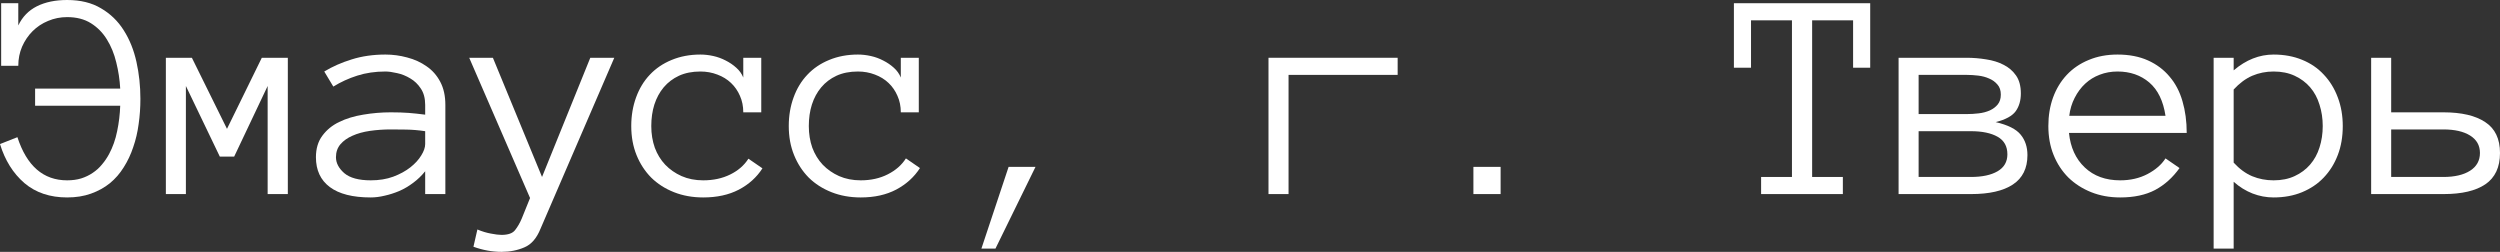
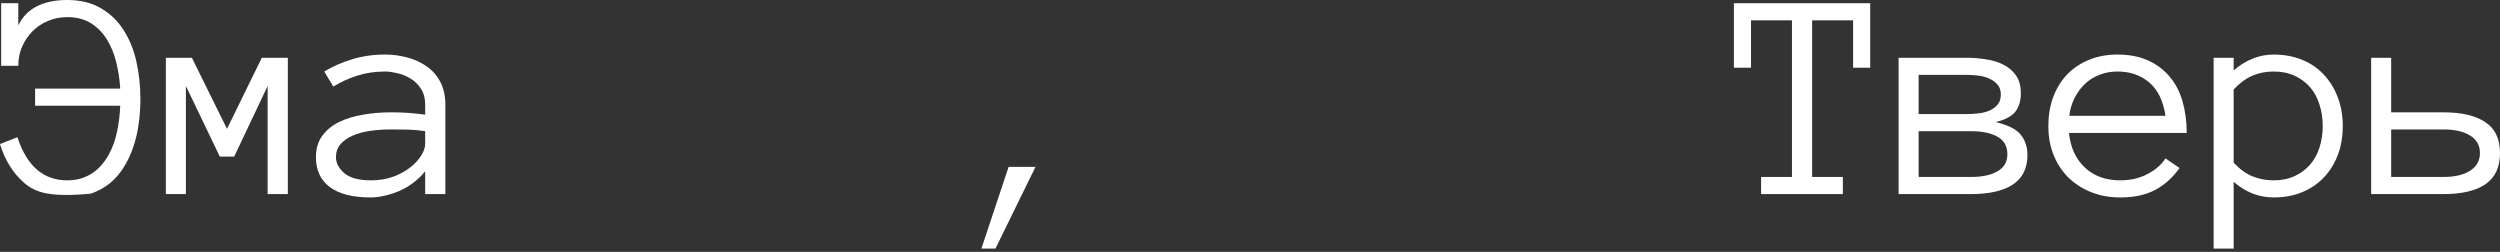
<svg xmlns="http://www.w3.org/2000/svg" viewBox="0 0 133.544 13.453" fill="none">
  <rect x="0" y="0" width="133.544" height="13.453" fill="#333333" stroke="none" />
-   <path d="M0.93 7.328C1.43 8.865 2.315 9.633 3.586 9.633C3.862 9.633 4.112 9.599 4.336 9.531C4.565 9.458 4.771 9.359 4.953 9.234C5.141 9.109 5.305 8.961 5.445 8.789C5.591 8.617 5.719 8.43 5.828 8.227C6.026 7.857 6.169 7.451 6.258 7.008C6.352 6.56 6.406 6.107 6.422 5.648H1.875V4.734H6.422C6.396 4.26 6.326 3.794 6.211 3.336C6.102 2.878 5.935 2.469 5.711 2.109C5.492 1.75 5.208 1.461 4.859 1.242C4.51 1.023 4.086 0.914 3.586 0.914C3.227 0.914 2.888 0.982 2.57 1.117C2.253 1.247 1.977 1.43 1.742 1.664C1.508 1.898 1.32 2.174 1.18 2.492C1.044 2.81 0.977 3.151 0.977 3.516H0.062V0.172H0.977V1.359C1.195 0.901 1.526 0.56 1.969 0.336C2.417 0.112 2.956 0 3.586 0C4.299 0 4.904 0.148 5.398 0.445C5.898 0.737 6.302 1.128 6.609 1.617C6.922 2.107 7.148 2.669 7.289 3.305C7.43 3.94 7.5 4.599 7.5 5.281C7.5 5.74 7.469 6.187 7.406 6.625C7.349 7.057 7.253 7.469 7.117 7.859C6.987 8.25 6.818 8.609 6.609 8.937C6.406 9.266 6.159 9.549 5.867 9.789C5.576 10.023 5.24 10.208 4.859 10.344C4.484 10.479 4.06 10.547 3.586 10.547C2.669 10.547 1.909 10.292 1.305 9.781C0.701 9.26 0.266 8.565 0 7.695L0.93 7.328Z" fill="white" />
+   <path d="M0.93 7.328C1.43 8.865 2.315 9.633 3.586 9.633C3.862 9.633 4.112 9.599 4.336 9.531C4.565 9.458 4.771 9.359 4.953 9.234C5.141 9.109 5.305 8.961 5.445 8.789C5.591 8.617 5.719 8.43 5.828 8.227C6.026 7.857 6.169 7.451 6.258 7.008C6.352 6.56 6.406 6.107 6.422 5.648H1.875V4.734H6.422C6.396 4.26 6.326 3.794 6.211 3.336C6.102 2.878 5.935 2.469 5.711 2.109C5.492 1.75 5.208 1.461 4.859 1.242C4.51 1.023 4.086 0.914 3.586 0.914C3.227 0.914 2.888 0.982 2.57 1.117C2.253 1.247 1.977 1.43 1.742 1.664C1.508 1.898 1.32 2.174 1.18 2.492C1.044 2.81 0.977 3.151 0.977 3.516H0.062V0.172H0.977V1.359C1.195 0.901 1.526 0.56 1.969 0.336C2.417 0.112 2.956 0 3.586 0C4.299 0 4.904 0.148 5.398 0.445C5.898 0.737 6.302 1.128 6.609 1.617C6.922 2.107 7.148 2.669 7.289 3.305C7.43 3.94 7.5 4.599 7.5 5.281C7.5 5.74 7.469 6.187 7.406 6.625C7.349 7.057 7.253 7.469 7.117 7.859C6.987 8.25 6.818 8.609 6.609 8.937C6.406 9.266 6.159 9.549 5.867 9.789C5.576 10.023 5.24 10.208 4.859 10.344C2.669 10.547 1.909 10.292 1.305 9.781C0.701 9.26 0.266 8.565 0 7.695L0.93 7.328Z" fill="white" />
  <path d="M15.375 10.367H14.297V4.594L12.508 8.367H11.743L9.93 4.594V10.367H8.86V3.086H10.25L12.125 6.883L13.985 3.086H15.375V10.367Z" fill="white" />
  <path d="M16.876 8.398C16.876 7.94 16.99 7.557 17.219 7.25C17.449 6.938 17.748 6.693 18.118 6.516C18.493 6.333 18.92 6.203 19.399 6.125C19.883 6.042 20.376 6 20.876 6C21.068 6 21.24 6.003 21.391 6.008C21.547 6.013 21.693 6.021 21.829 6.031C21.969 6.042 22.11 6.055 22.251 6.07C22.391 6.086 22.545 6.104 22.712 6.125V5.602C22.712 5.247 22.633 4.956 22.477 4.727C22.326 4.497 22.139 4.318 21.915 4.188C21.691 4.052 21.456 3.958 21.212 3.906C20.967 3.849 20.758 3.82 20.587 3.82C20.045 3.82 19.545 3.893 19.087 4.039C18.628 4.185 18.201 4.38 17.805 4.625L17.321 3.82C17.758 3.555 18.248 3.339 18.79 3.172C19.337 3 19.936 2.914 20.587 2.914C20.982 2.914 21.37 2.966 21.751 3.07C22.136 3.169 22.48 3.326 22.782 3.539C23.089 3.747 23.334 4.023 23.516 4.367C23.699 4.711 23.79 5.122 23.79 5.602V10.367H22.712V9.148C22.524 9.383 22.311 9.589 22.071 9.766C21.837 9.943 21.589 10.089 21.329 10.203C21.068 10.312 20.808 10.396 20.548 10.453C20.287 10.516 20.04 10.547 19.805 10.547C18.842 10.547 18.113 10.362 17.618 9.992C17.123 9.622 16.876 9.091 16.876 8.398ZM19.805 9.633C20.253 9.633 20.654 9.568 21.008 9.437C21.368 9.302 21.672 9.135 21.923 8.937C22.172 8.74 22.365 8.529 22.501 8.305C22.641 8.081 22.712 7.878 22.712 7.695V7.008C22.363 6.956 22.027 6.927 21.704 6.922C21.386 6.917 21.11 6.914 20.876 6.914C20.49 6.914 20.118 6.94 19.758 6.992C19.404 7.044 19.094 7.13 18.829 7.25C18.563 7.365 18.35 7.516 18.188 7.703C18.027 7.891 17.946 8.122 17.946 8.398C17.946 8.706 18.094 8.99 18.391 9.25C18.693 9.505 19.165 9.633 19.805 9.633Z" fill="white" />
-   <path d="M32.814 3.086L28.876 12.211C28.673 12.721 28.386 13.055 28.016 13.211C27.647 13.372 27.238 13.453 26.79 13.453C26.29 13.453 25.79 13.362 25.29 13.18L25.501 12.258C25.746 12.362 25.985 12.435 26.22 12.477C26.454 12.523 26.644 12.547 26.79 12.547C27.144 12.547 27.386 12.461 27.516 12.289C27.652 12.117 27.769 11.914 27.868 11.68L28.314 10.578L25.064 3.086H26.329L28.954 9.453L31.532 3.086H32.814Z" fill="white" />
-   <path d="M40.728 8.992C40.421 9.471 39.999 9.852 39.462 10.133C38.931 10.409 38.298 10.547 37.564 10.547C36.996 10.547 36.475 10.453 36.001 10.266C35.527 10.078 35.121 9.818 34.783 9.484C34.449 9.146 34.189 8.745 34.001 8.281C33.814 7.818 33.72 7.302 33.72 6.734C33.72 6.182 33.806 5.672 33.978 5.203C34.15 4.729 34.394 4.326 34.712 3.992C35.03 3.654 35.418 3.391 35.876 3.203C36.34 3.01 36.853 2.914 37.415 2.914C37.639 2.914 37.869 2.94 38.103 2.992C38.337 3.044 38.558 3.125 38.767 3.234C38.975 3.339 39.163 3.466 39.329 3.617C39.496 3.763 39.621 3.937 39.704 4.141V3.086H40.665V6H39.704C39.704 5.677 39.645 5.383 39.525 5.117C39.41 4.852 39.251 4.622 39.048 4.43C38.845 4.237 38.603 4.089 38.322 3.984C38.04 3.875 37.738 3.82 37.415 3.82C36.978 3.82 36.595 3.896 36.267 4.047C35.944 4.198 35.673 4.404 35.454 4.664C35.236 4.924 35.069 5.232 34.954 5.586C34.845 5.935 34.79 6.318 34.79 6.734C34.79 7.151 34.853 7.536 34.978 7.891C35.108 8.24 35.293 8.542 35.533 8.797C35.777 9.052 36.069 9.255 36.408 9.406C36.751 9.557 37.137 9.633 37.564 9.633C38.105 9.633 38.587 9.529 39.009 9.32C39.431 9.112 39.754 8.831 39.978 8.477L40.728 8.992Z" fill="white" />
-   <path d="M49.142 8.977C48.835 9.456 48.413 9.839 47.877 10.125C47.345 10.406 46.713 10.547 45.978 10.547C45.41 10.547 44.89 10.453 44.416 10.266C43.942 10.078 43.535 9.818 43.197 9.484C42.864 9.146 42.603 8.745 42.416 8.281C42.228 7.818 42.134 7.302 42.134 6.734C42.134 6.182 42.22 5.672 42.392 5.203C42.564 4.729 42.809 4.326 43.127 3.992C43.444 3.654 43.832 3.391 44.291 3.203C44.754 3.01 45.267 2.914 45.83 2.914C46.054 2.914 46.283 2.94 46.517 2.992C46.752 3.044 46.973 3.125 47.181 3.234C47.39 3.339 47.577 3.466 47.744 3.617C47.91 3.763 48.035 3.937 48.119 4.141V3.086H49.08V6H48.119C48.119 5.677 48.059 5.383 47.939 5.117C47.824 4.852 47.666 4.622 47.462 4.43C47.259 4.237 47.017 4.089 46.736 3.984C46.455 3.875 46.153 3.82 45.83 3.82C45.392 3.82 45.009 3.896 44.681 4.047C44.358 4.198 44.087 4.404 43.869 4.664C43.65 4.924 43.483 5.232 43.369 5.586C43.259 5.935 43.205 6.318 43.205 6.734C43.205 7.151 43.267 7.536 43.392 7.891C43.523 8.24 43.707 8.542 43.947 8.797C44.192 9.052 44.483 9.255 44.822 9.406C45.166 9.557 45.551 9.633 45.978 9.633C46.52 9.633 47.002 9.526 47.423 9.312C47.845 9.099 48.168 8.815 48.392 8.461L49.142 8.977Z" fill="white" />
  <path d="M55.314 8.914L53.174 13.281H52.424L53.877 8.914H55.314Z" fill="white" />
-   <path d="M67.76 3.086H74.659V4H68.831V10.367H67.76V3.086Z" fill="white" />
-   <path d="M80.159 10.367H78.706V8.914H80.159V10.367Z" fill="white" />
  <path d="M99.902 3.617H98.988V1.086H96.8V9.453H98.441V10.367H94.074V9.453H95.722V1.086H93.535V3.617H92.621V0.172H99.902V3.617Z" fill="white" />
  <path d="M108.301 8.289C108.301 8.992 108.04 9.516 107.519 9.859C107.004 10.198 106.262 10.367 105.293 10.367H101.418V3.086H105.051C105.405 3.086 105.754 3.115 106.098 3.172C106.447 3.224 106.756 3.32 107.027 3.461C107.298 3.596 107.519 3.786 107.691 4.031C107.863 4.276 107.949 4.596 107.949 4.992C107.949 5.367 107.858 5.682 107.676 5.938C107.493 6.193 107.136 6.388 106.605 6.523C107.256 6.674 107.702 6.898 107.941 7.195C108.181 7.487 108.301 7.852 108.301 8.289ZM106.879 5.055C106.879 4.831 106.819 4.651 106.699 4.516C106.579 4.375 106.431 4.268 106.254 4.195C106.082 4.117 105.889 4.065 105.676 4.039C105.462 4.013 105.254 4 105.051 4H102.488V6.094H105.051C105.264 6.094 105.48 6.081 105.699 6.055C105.918 6.029 106.116 5.977 106.293 5.898C106.47 5.815 106.611 5.708 106.715 5.578C106.824 5.443 106.879 5.268 106.879 5.055ZM107.23 8.242C107.23 7.815 107.056 7.503 106.707 7.305C106.358 7.107 105.881 7.008 105.277 7.008H102.488V9.453H105.277C105.881 9.453 106.358 9.352 106.707 9.148C107.056 8.945 107.23 8.643 107.23 8.242Z" fill="white" />
  <path d="M110.52 7.102C110.598 7.872 110.879 8.487 111.363 8.945C111.848 9.404 112.478 9.633 113.254 9.633C113.801 9.633 114.288 9.521 114.715 9.297C115.142 9.073 115.462 8.794 115.676 8.461L116.426 8.977C116.061 9.487 115.626 9.878 115.121 10.148C114.616 10.414 113.994 10.547 113.254 10.547C112.692 10.547 112.176 10.453 111.707 10.266C111.238 10.078 110.832 9.818 110.488 9.484C110.15 9.146 109.887 8.745 109.699 8.281C109.512 7.818 109.418 7.302 109.418 6.734C109.418 6.182 109.501 5.674 109.668 5.211C109.84 4.742 110.085 4.339 110.402 4C110.725 3.656 111.116 3.391 111.574 3.203C112.033 3.01 112.546 2.914 113.114 2.914C113.733 2.914 114.275 3.018 114.739 3.227C115.202 3.435 115.587 3.724 115.895 4.094C116.207 4.458 116.436 4.896 116.582 5.406C116.733 5.917 116.809 6.482 116.809 7.102H110.52ZM115.676 6.187C115.556 5.391 115.267 4.797 114.809 4.406C114.35 4.016 113.785 3.82 113.114 3.82C112.77 3.82 112.452 3.878 112.16 3.992C111.869 4.102 111.611 4.26 111.387 4.469C111.163 4.677 110.975 4.93 110.824 5.227C110.673 5.518 110.577 5.839 110.535 6.187H115.676Z" fill="white" />
  <path d="M125.145 6.734C125.145 7.302 125.057 7.818 124.879 8.281C124.702 8.745 124.452 9.146 124.129 9.484C123.812 9.818 123.426 10.078 122.973 10.266C122.52 10.453 122.012 10.547 121.45 10.547C121.064 10.547 120.689 10.477 120.325 10.336C119.965 10.195 119.629 9.987 119.317 9.711V13.281H118.247V3.086H119.317V3.758C119.978 3.195 120.689 2.914 121.45 2.914C122.012 2.914 122.52 3.008 122.973 3.195C123.426 3.378 123.812 3.641 124.129 3.984C124.452 4.323 124.702 4.729 124.879 5.203C125.057 5.672 125.145 6.182 125.145 6.734ZM124.075 6.734C124.075 6.328 124.017 5.948 123.903 5.594C123.794 5.234 123.627 4.924 123.403 4.664C123.179 4.404 122.903 4.198 122.575 4.047C122.252 3.896 121.877 3.82 121.45 3.82C121.044 3.82 120.663 3.896 120.309 4.047C119.96 4.198 119.629 4.443 119.317 4.781V8.688C119.629 9.026 119.96 9.268 120.309 9.414C120.663 9.56 121.044 9.633 121.45 9.633C121.877 9.633 122.252 9.557 122.575 9.406C122.903 9.255 123.179 9.049 123.403 8.789C123.627 8.529 123.794 8.224 123.903 7.875C124.017 7.521 124.075 7.141 124.075 6.734Z" fill="white" />
  <path d="M127.731 6H130.52C131.489 6 132.234 6.174 132.755 6.523C133.281 6.867 133.544 7.417 133.544 8.172C133.544 8.932 133.283 9.49 132.762 9.844C132.247 10.193 131.505 10.367 130.536 10.367H126.661V3.086H127.731V6ZM132.473 8.172C132.473 7.771 132.299 7.461 131.95 7.242C131.601 7.023 131.124 6.914 130.52 6.914H127.731V9.453H130.52C131.124 9.453 131.601 9.341 131.95 9.117C132.299 8.893 132.473 8.578 132.473 8.172Z" fill="white" />
</svg>